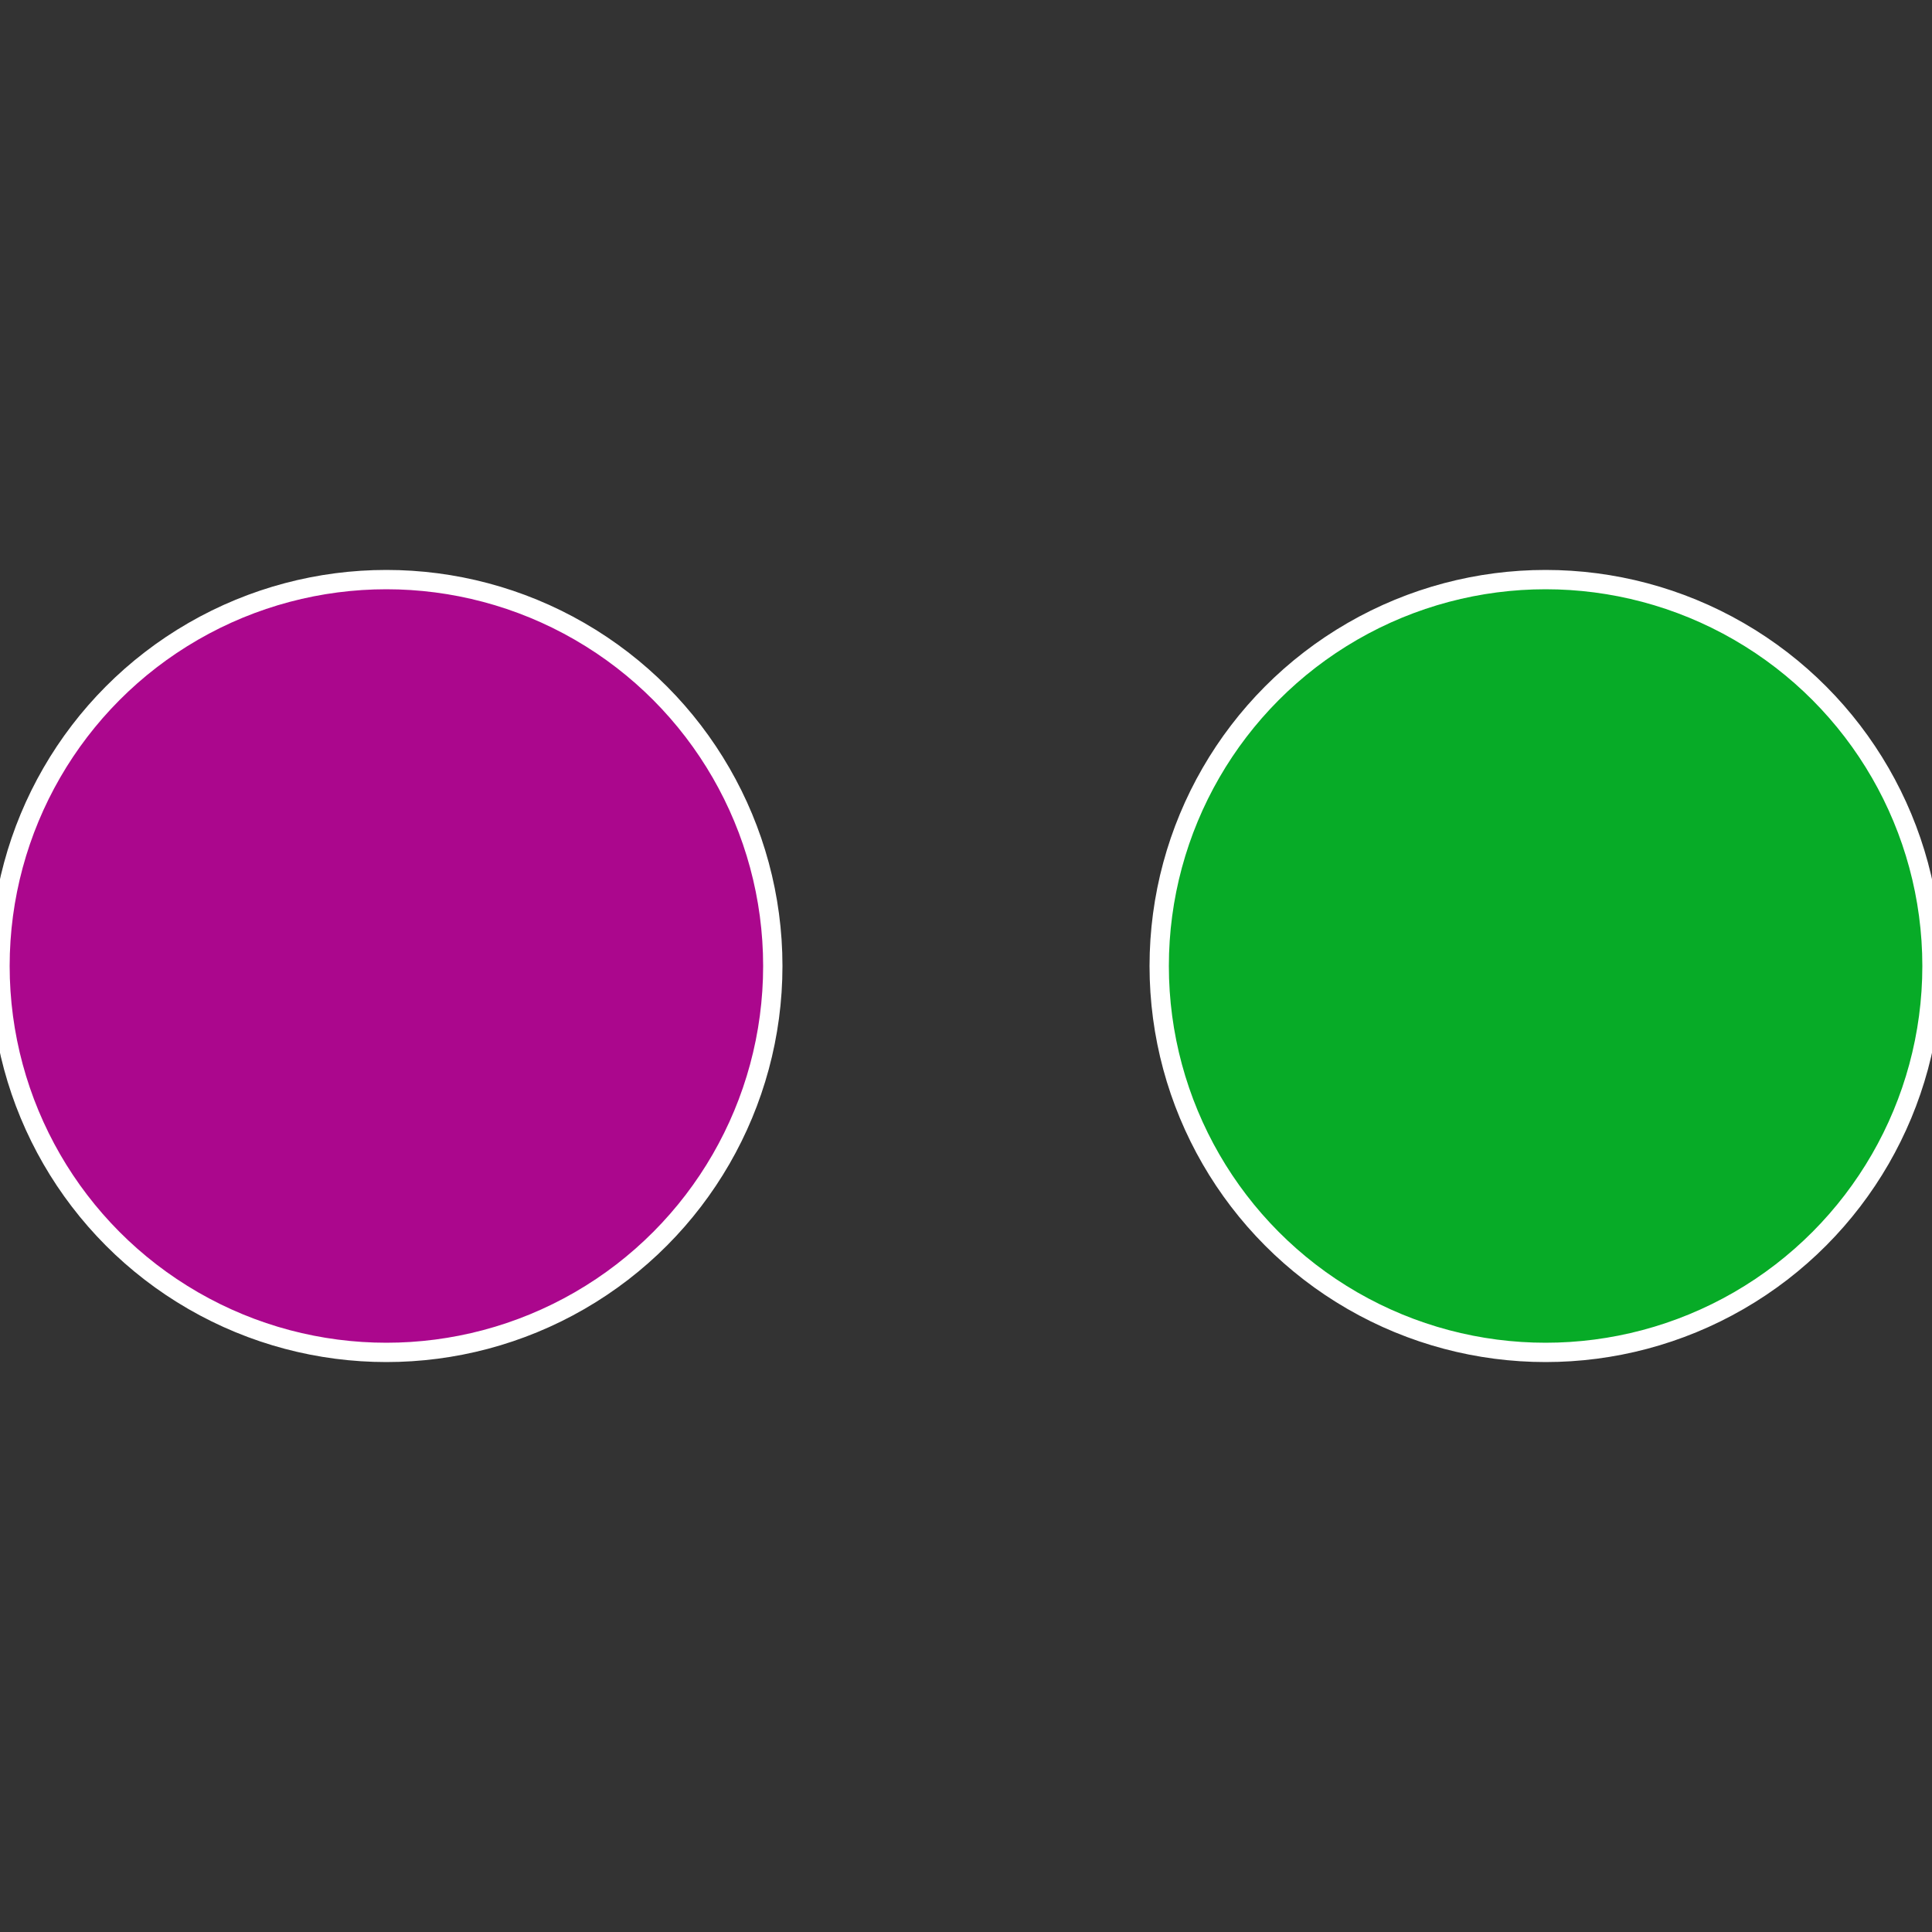
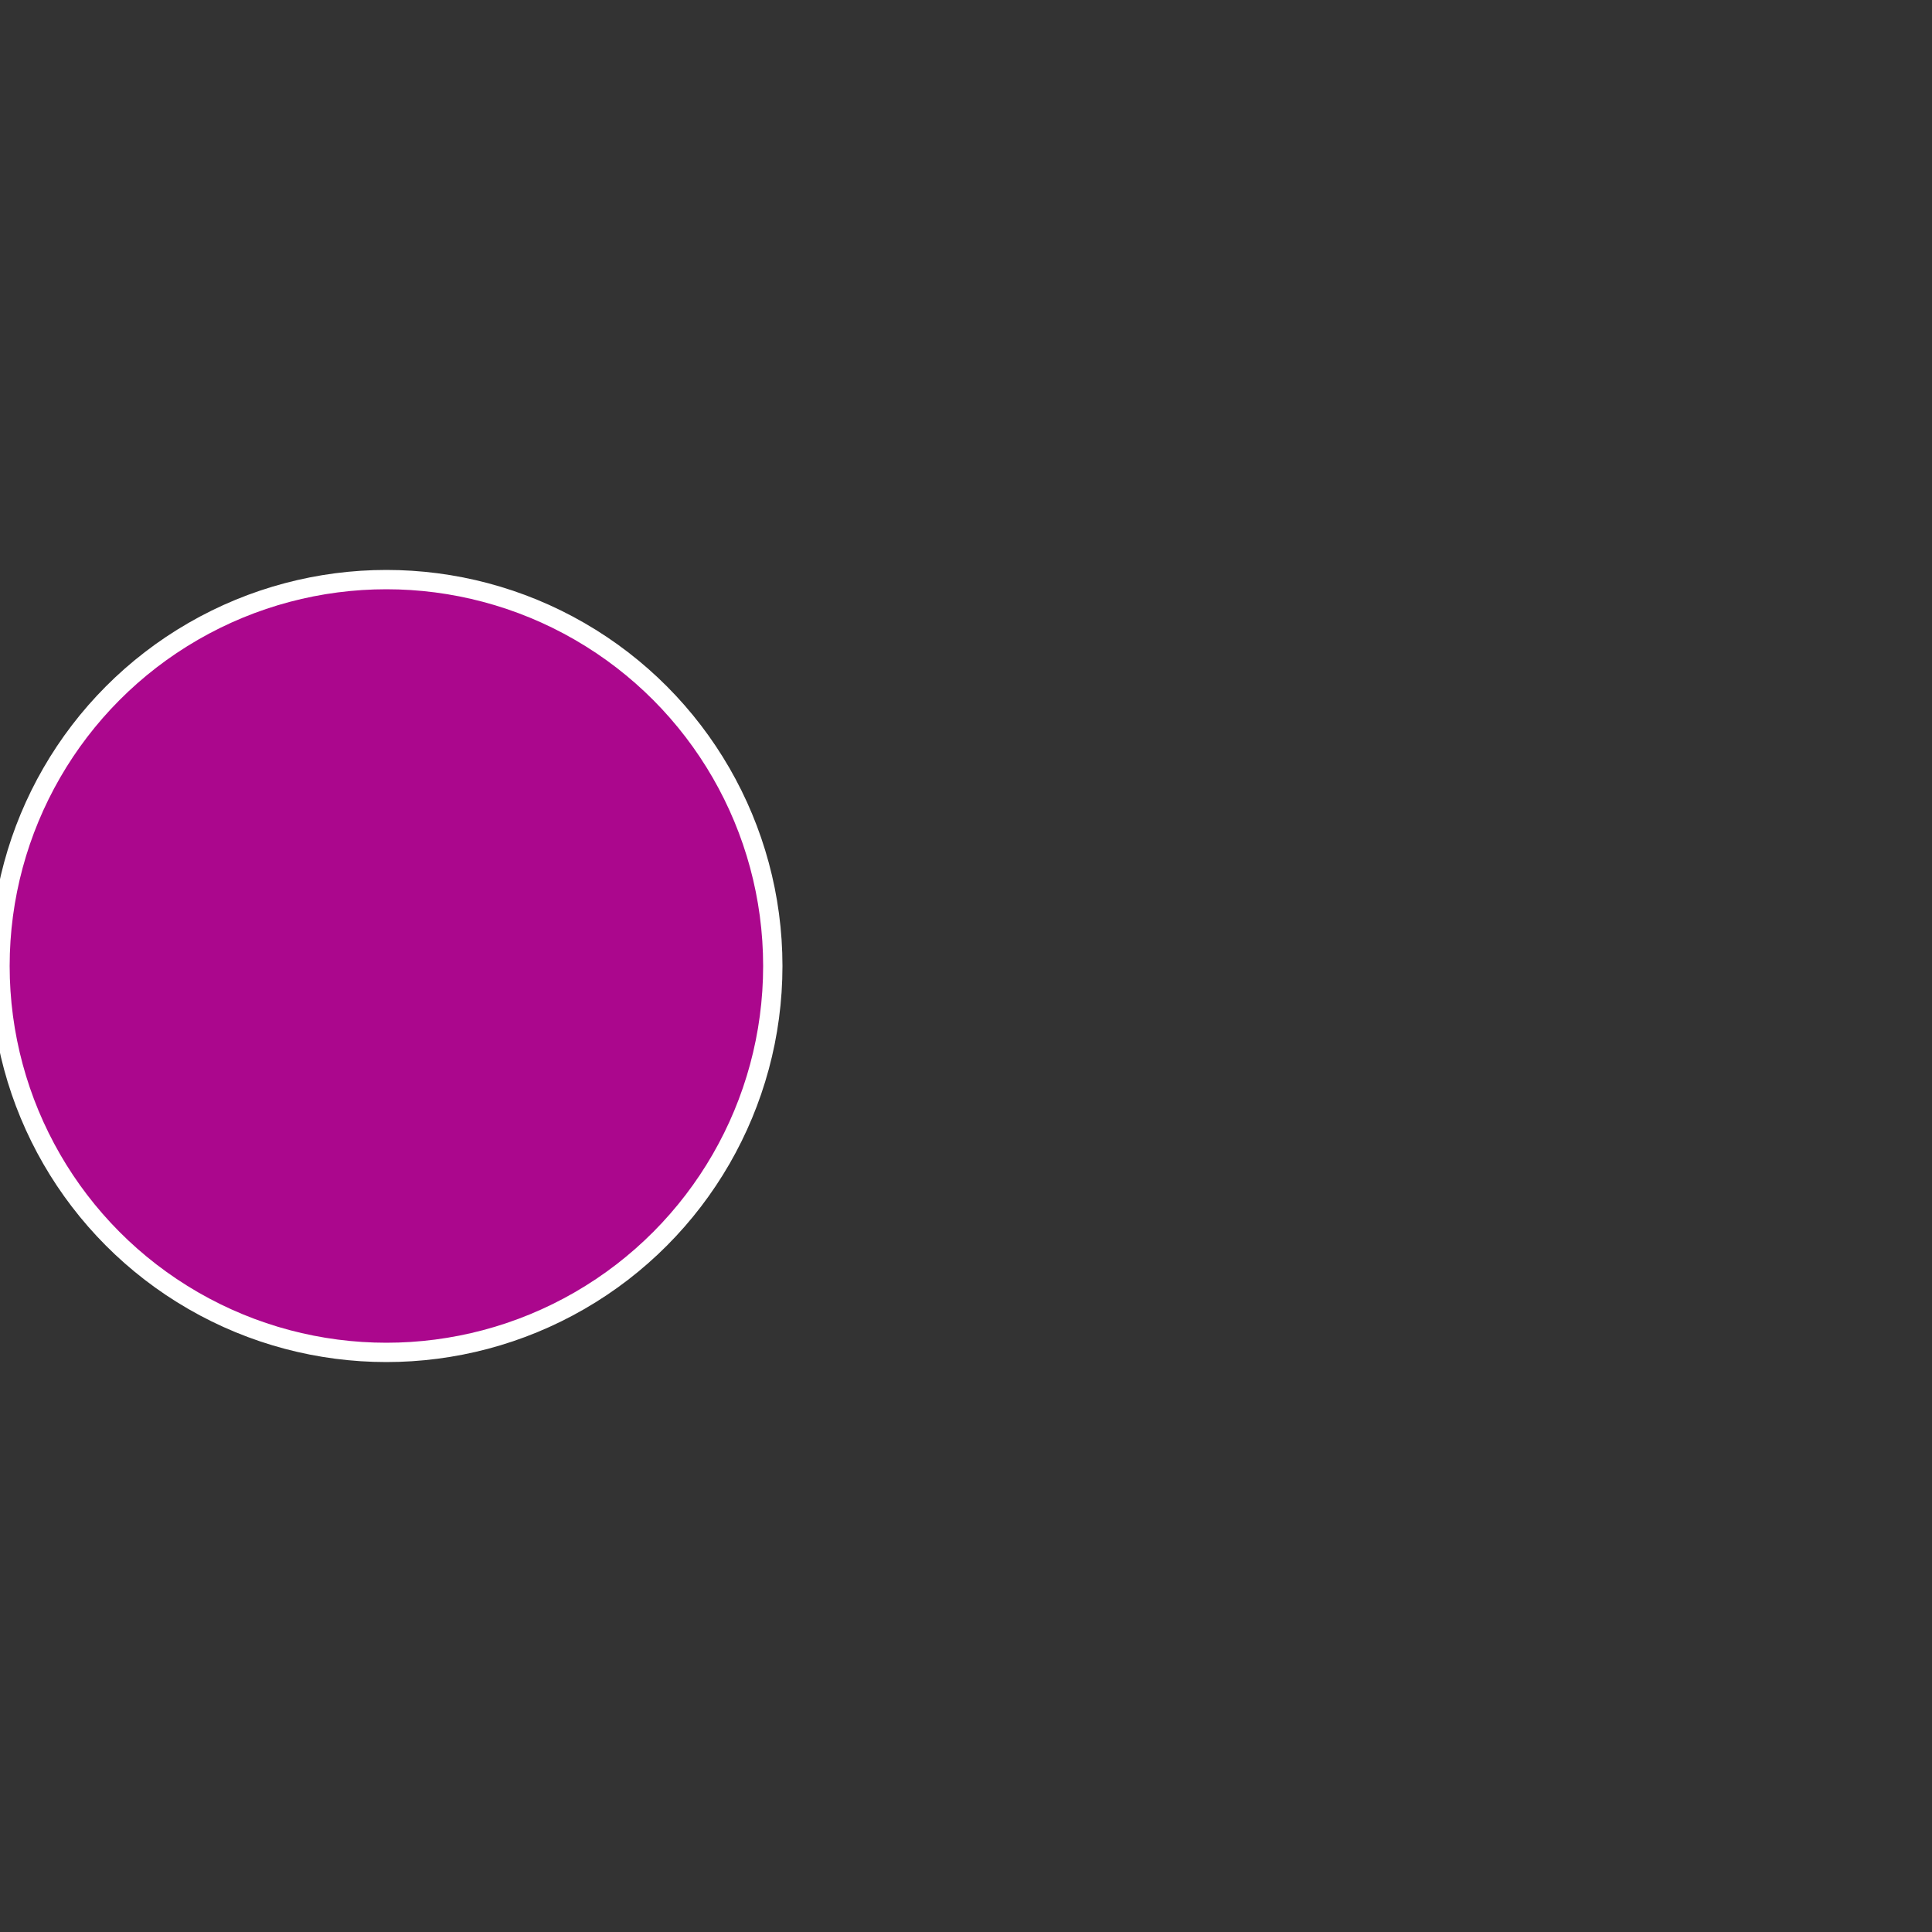
<svg xmlns="http://www.w3.org/2000/svg" width="500" height="500" viewBox="-1 -1 2 2">
  <rect x="-1" y="-1" width="2" height="2" fill="#333333" stroke="none" />
-   <circle cx="0.6" cy="0" r="0.4" fill="#07ab27" stroke="#fff" stroke-width="1%" />
  <circle cx="-0.6" cy="7.3478807948841E-17" r="0.4" fill="#ab078d" stroke="#fff" stroke-width="1%" />
</svg>